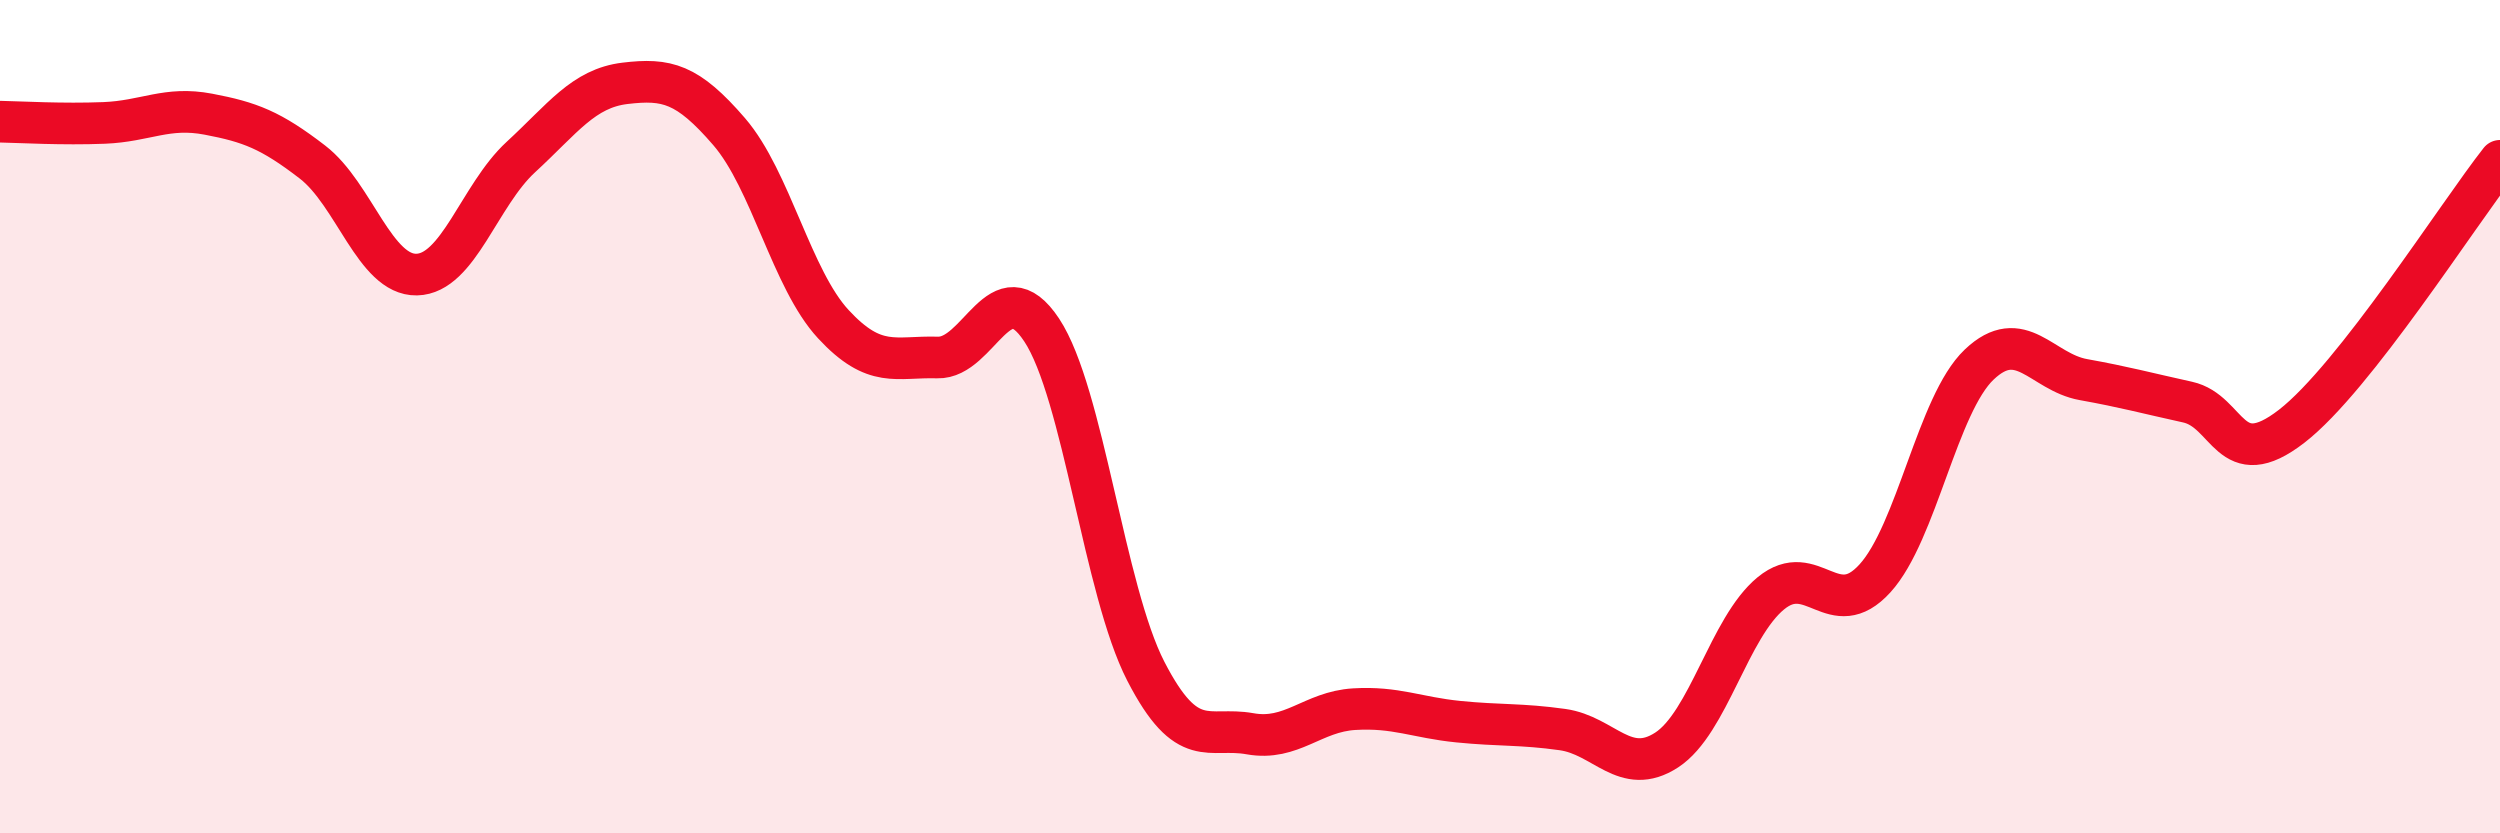
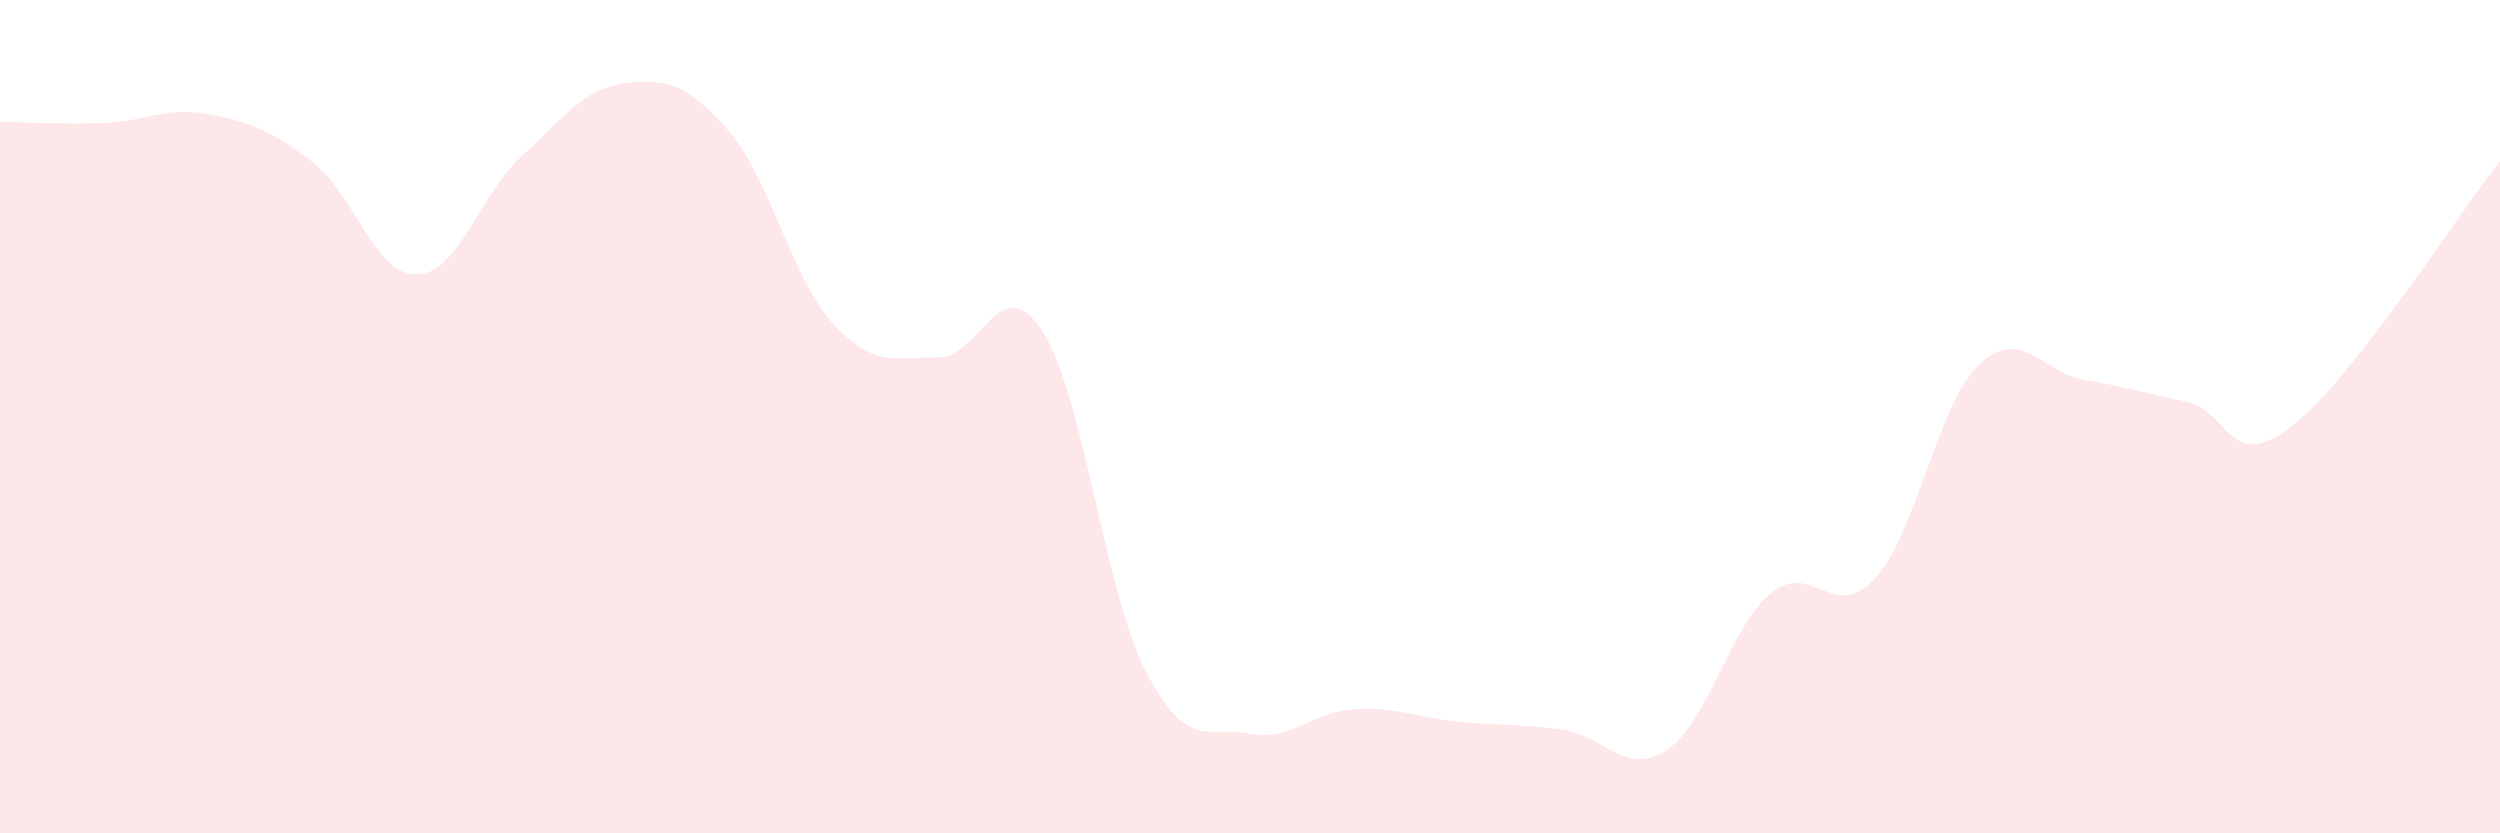
<svg xmlns="http://www.w3.org/2000/svg" width="60" height="20" viewBox="0 0 60 20">
  <path d="M 0,2.92 C 0.5,2.93 1.5,2.99 2.5,2.95 C 3.5,2.91 4,2.55 5,2.74 C 6,2.93 6.5,3.12 7.5,3.89 C 8.5,4.66 9,6.61 10,6.59 C 11,6.57 11.5,4.69 12.5,3.77 C 13.5,2.85 14,2.12 15,2 C 16,1.88 16.5,2 17.5,3.16 C 18.5,4.32 19,6.7 20,7.78 C 21,8.86 21.5,8.55 22.5,8.58 C 23.5,8.61 24,6.41 25,7.92 C 26,9.43 26.5,14.17 27.5,16.11 C 28.5,18.05 29,17.43 30,17.61 C 31,17.79 31.5,17.08 32.5,17.02 C 33.5,16.96 34,17.22 35,17.32 C 36,17.42 36.5,17.37 37.5,17.51 C 38.5,17.65 39,18.65 40,18 C 41,17.35 41.5,15.06 42.5,14.24 C 43.5,13.42 44,14.98 45,13.88 C 46,12.78 46.5,9.7 47.5,8.75 C 48.5,7.8 49,8.93 50,9.11 C 51,9.29 51.5,9.43 52.5,9.65 C 53.5,9.87 53.5,11.39 55,10.23 C 56.5,9.07 59,5.13 60,3.86L60 20L0 20Z" fill="#EB0A25" opacity="0.1" stroke-linecap="round" stroke-linejoin="round" />
-   <path d="M 0,2.92 C 0.5,2.93 1.5,2.99 2.5,2.95 C 3.5,2.91 4,2.55 5,2.74 C 6,2.93 6.5,3.12 7.5,3.89 C 8.5,4.66 9,6.61 10,6.59 C 11,6.57 11.5,4.69 12.5,3.77 C 13.5,2.85 14,2.12 15,2 C 16,1.88 16.5,2 17.5,3.16 C 18.5,4.32 19,6.7 20,7.78 C 21,8.86 21.5,8.55 22.5,8.58 C 23.5,8.61 24,6.41 25,7.92 C 26,9.43 26.5,14.17 27.5,16.11 C 28.5,18.05 29,17.43 30,17.61 C 31,17.79 31.5,17.08 32.5,17.02 C 33.5,16.96 34,17.22 35,17.32 C 36,17.42 36.5,17.37 37.5,17.51 C 38.5,17.65 39,18.65 40,18 C 41,17.35 41.5,15.06 42.5,14.24 C 43.5,13.42 44,14.98 45,13.88 C 46,12.78 46.5,9.7 47.5,8.75 C 48.5,7.8 49,8.93 50,9.11 C 51,9.29 51.5,9.43 52.5,9.65 C 53.5,9.87 53.5,11.39 55,10.23 C 56.5,9.07 59,5.13 60,3.86" stroke="#EB0A25" stroke-width="1" fill="none" stroke-linecap="round" stroke-linejoin="round" />
</svg>